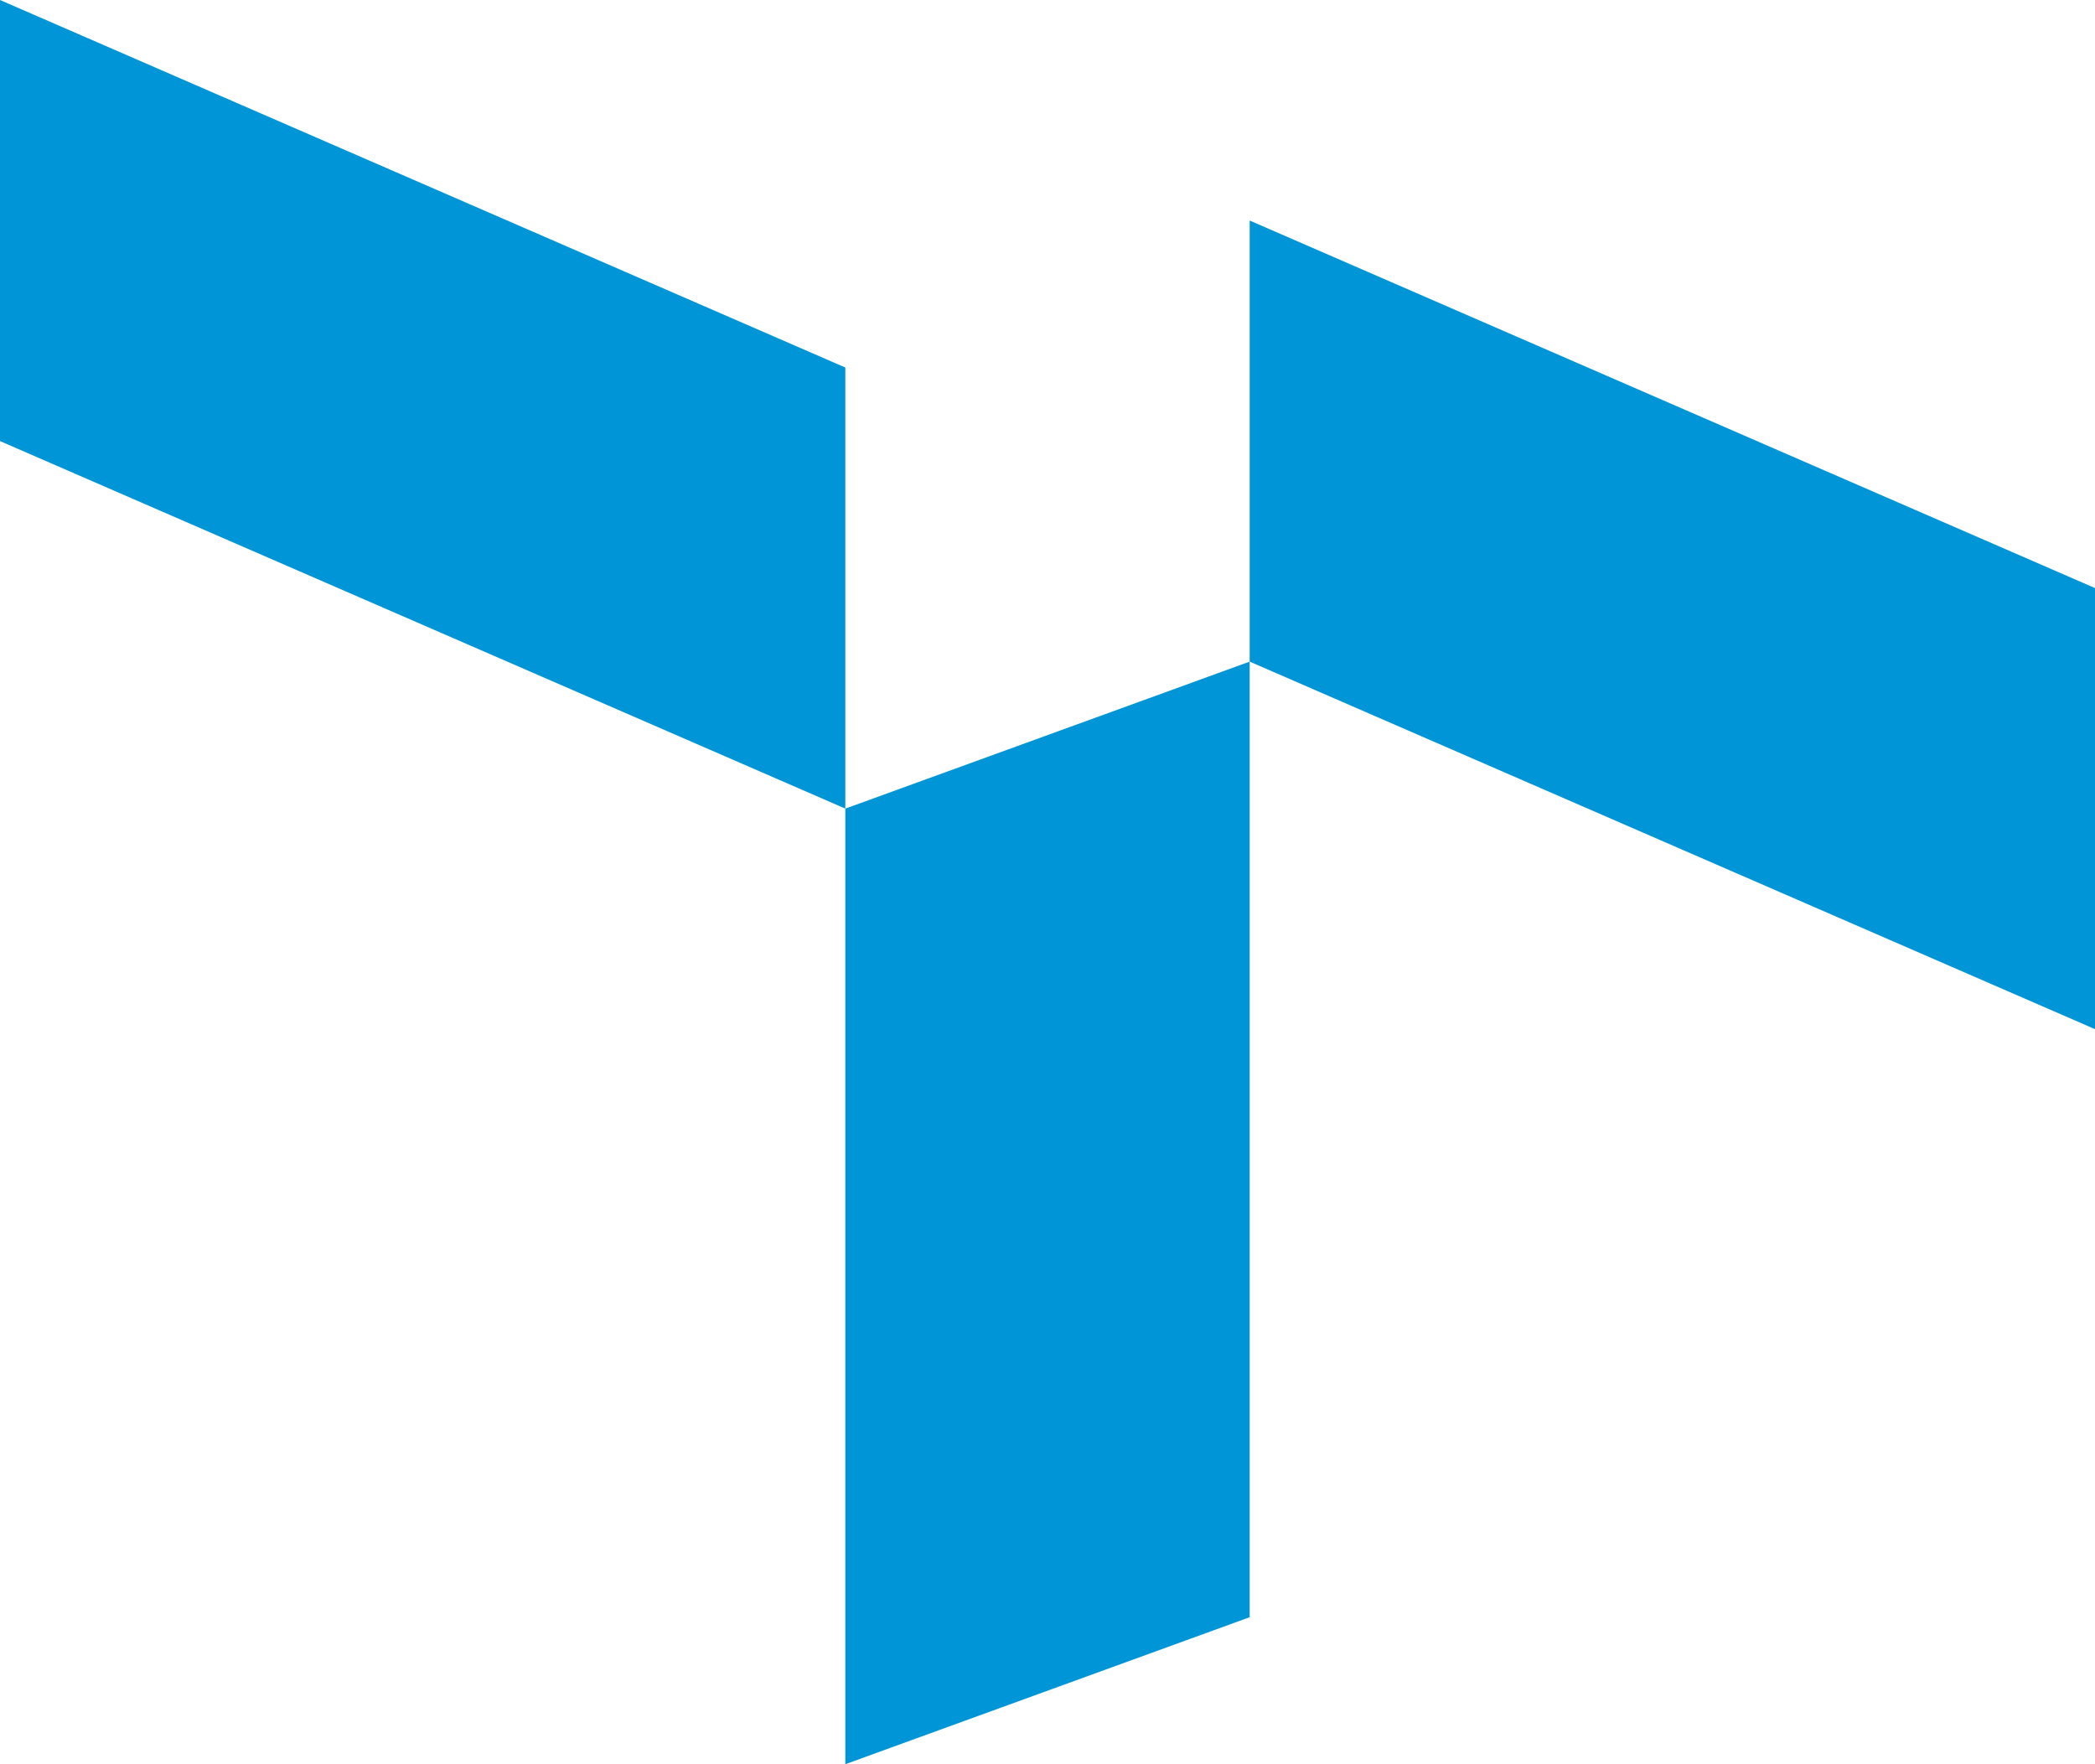
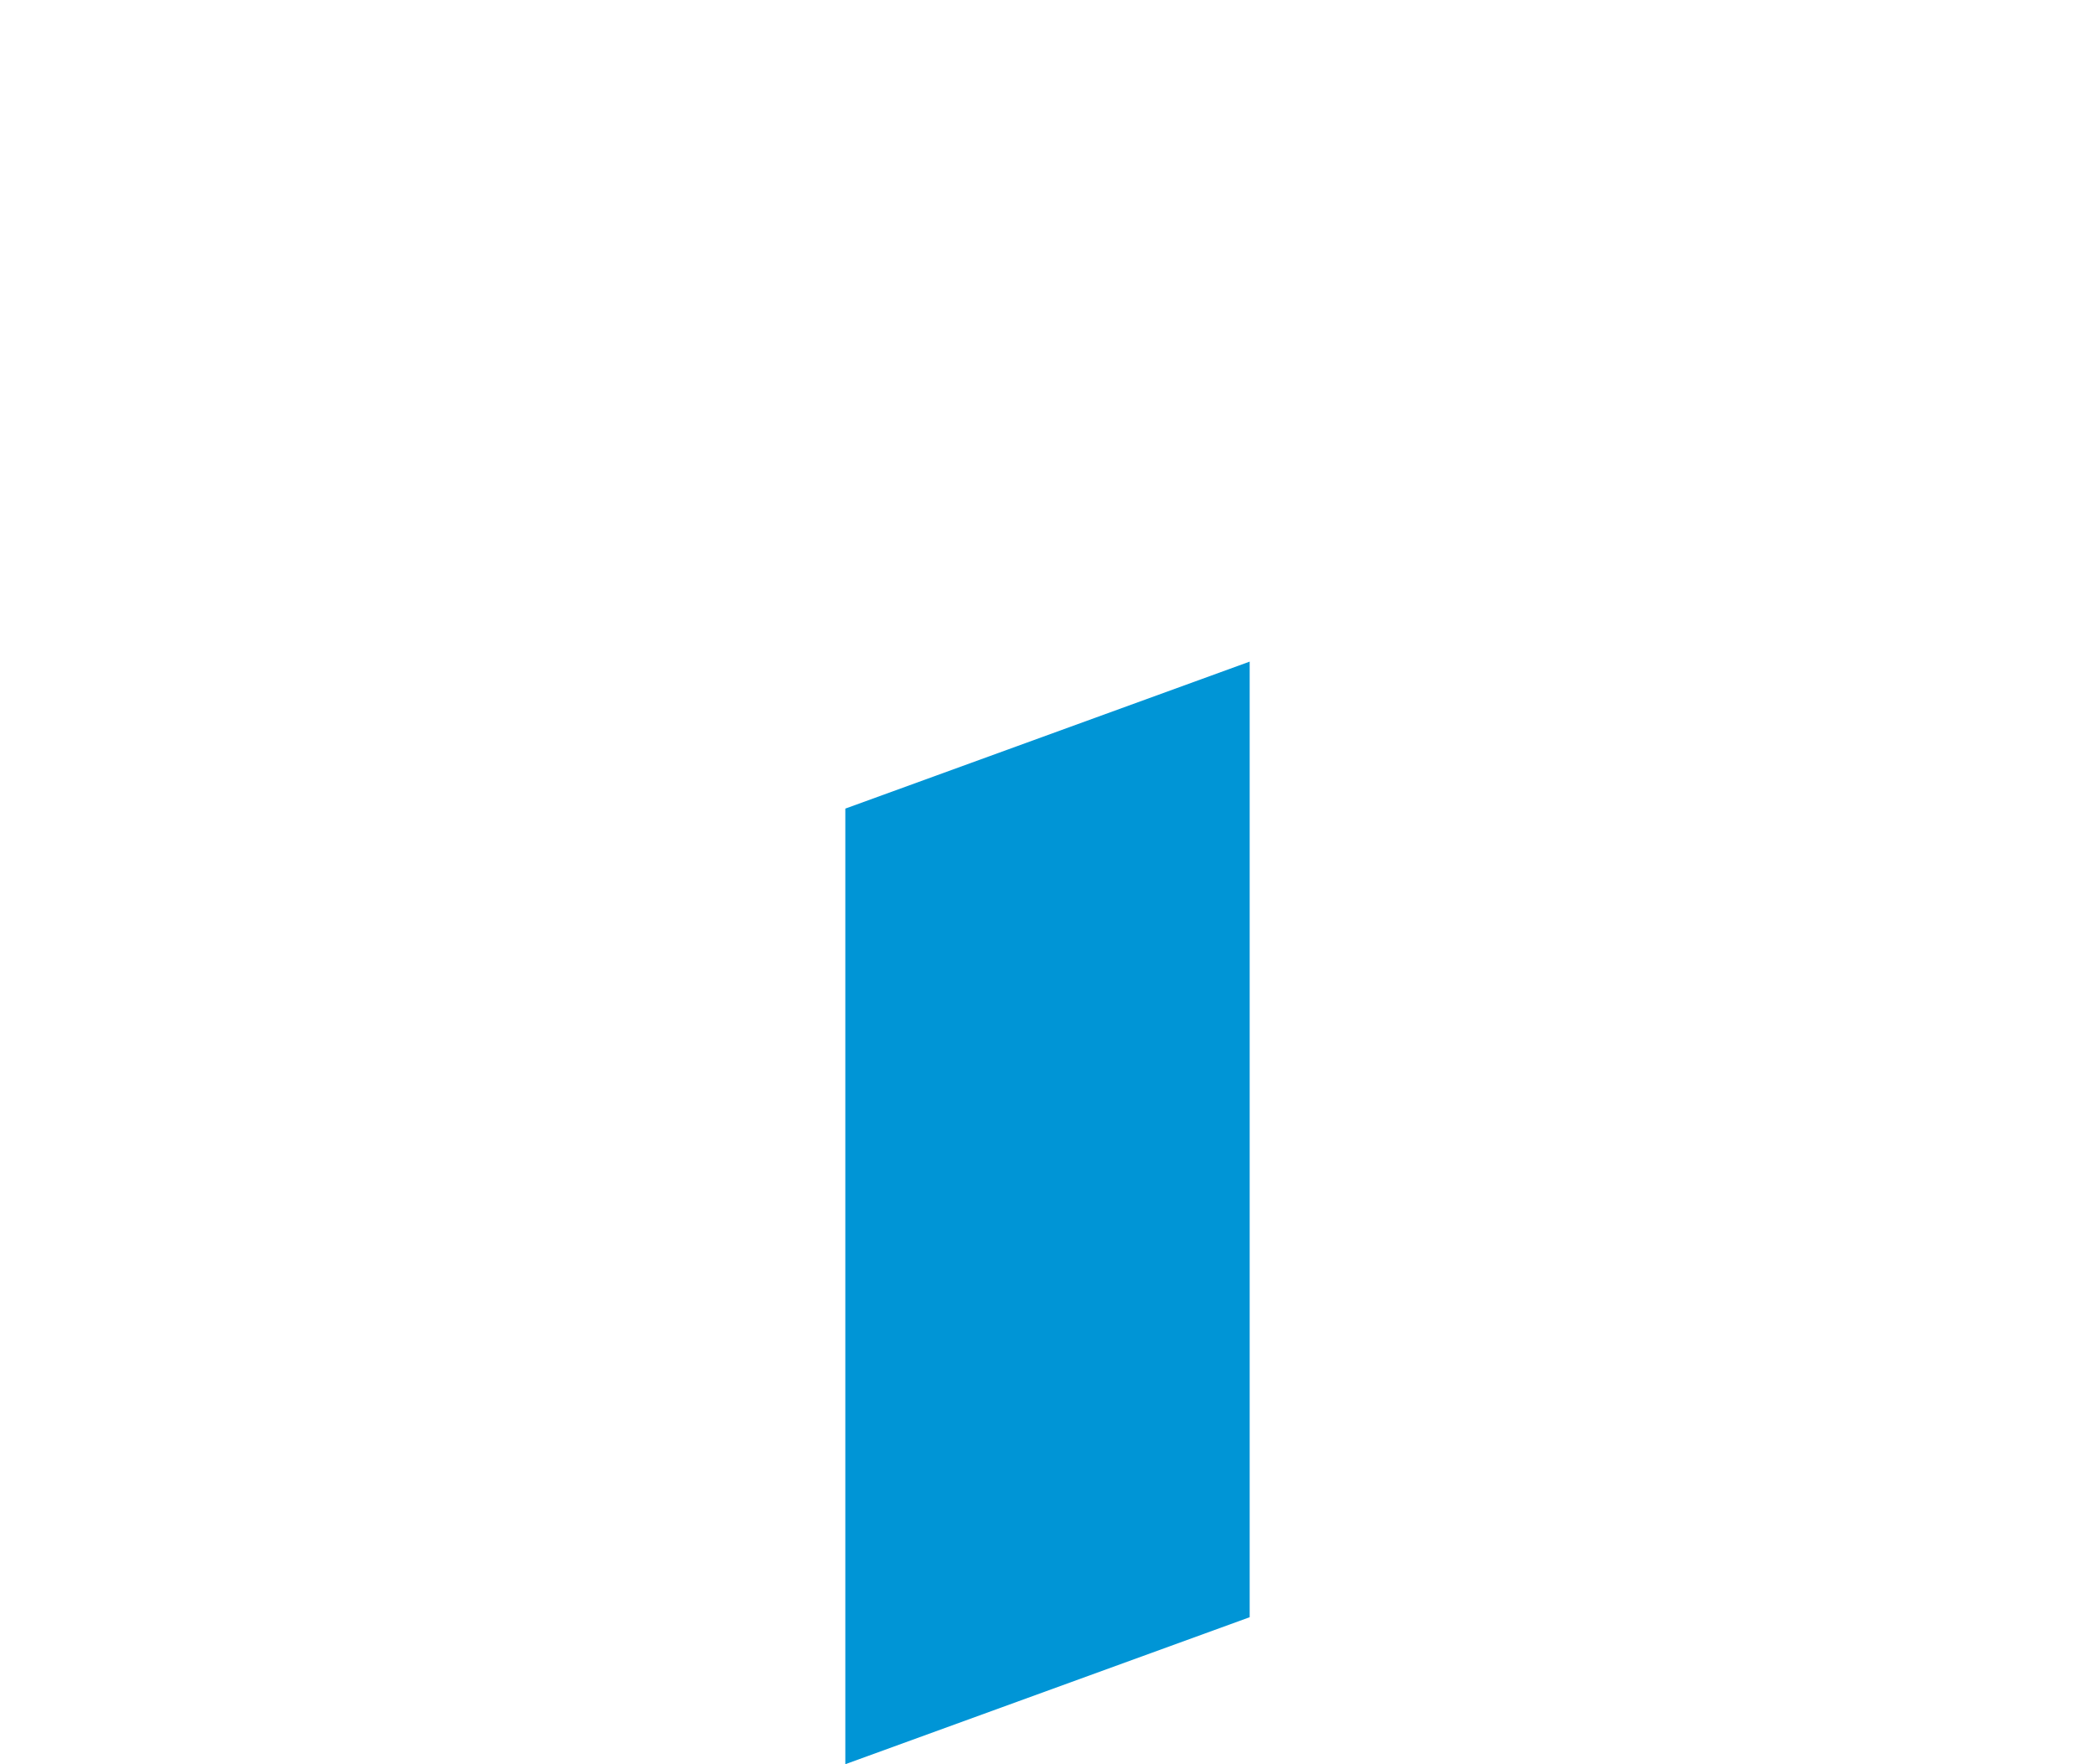
<svg xmlns="http://www.w3.org/2000/svg" id="Layer_1" data-name="Layer 1" viewBox="0 0 202.53 170.55">
  <defs>
    <style>.cls-1{fill:#0095d6;}</style>
  </defs>
  <polygon class="cls-1" points="81.72 78.17 120.81 63.96 120.81 156.34 81.72 170.55 81.72 78.17" />
-   <polygon class="cls-1" points="81.72 35.53 81.72 78.17 0 42.64 0 0 81.72 35.53" />
-   <polygon class="cls-1" points="202.53 56.85 202.53 99.49 120.81 63.96 120.81 21.32 202.53 56.85" />
</svg>